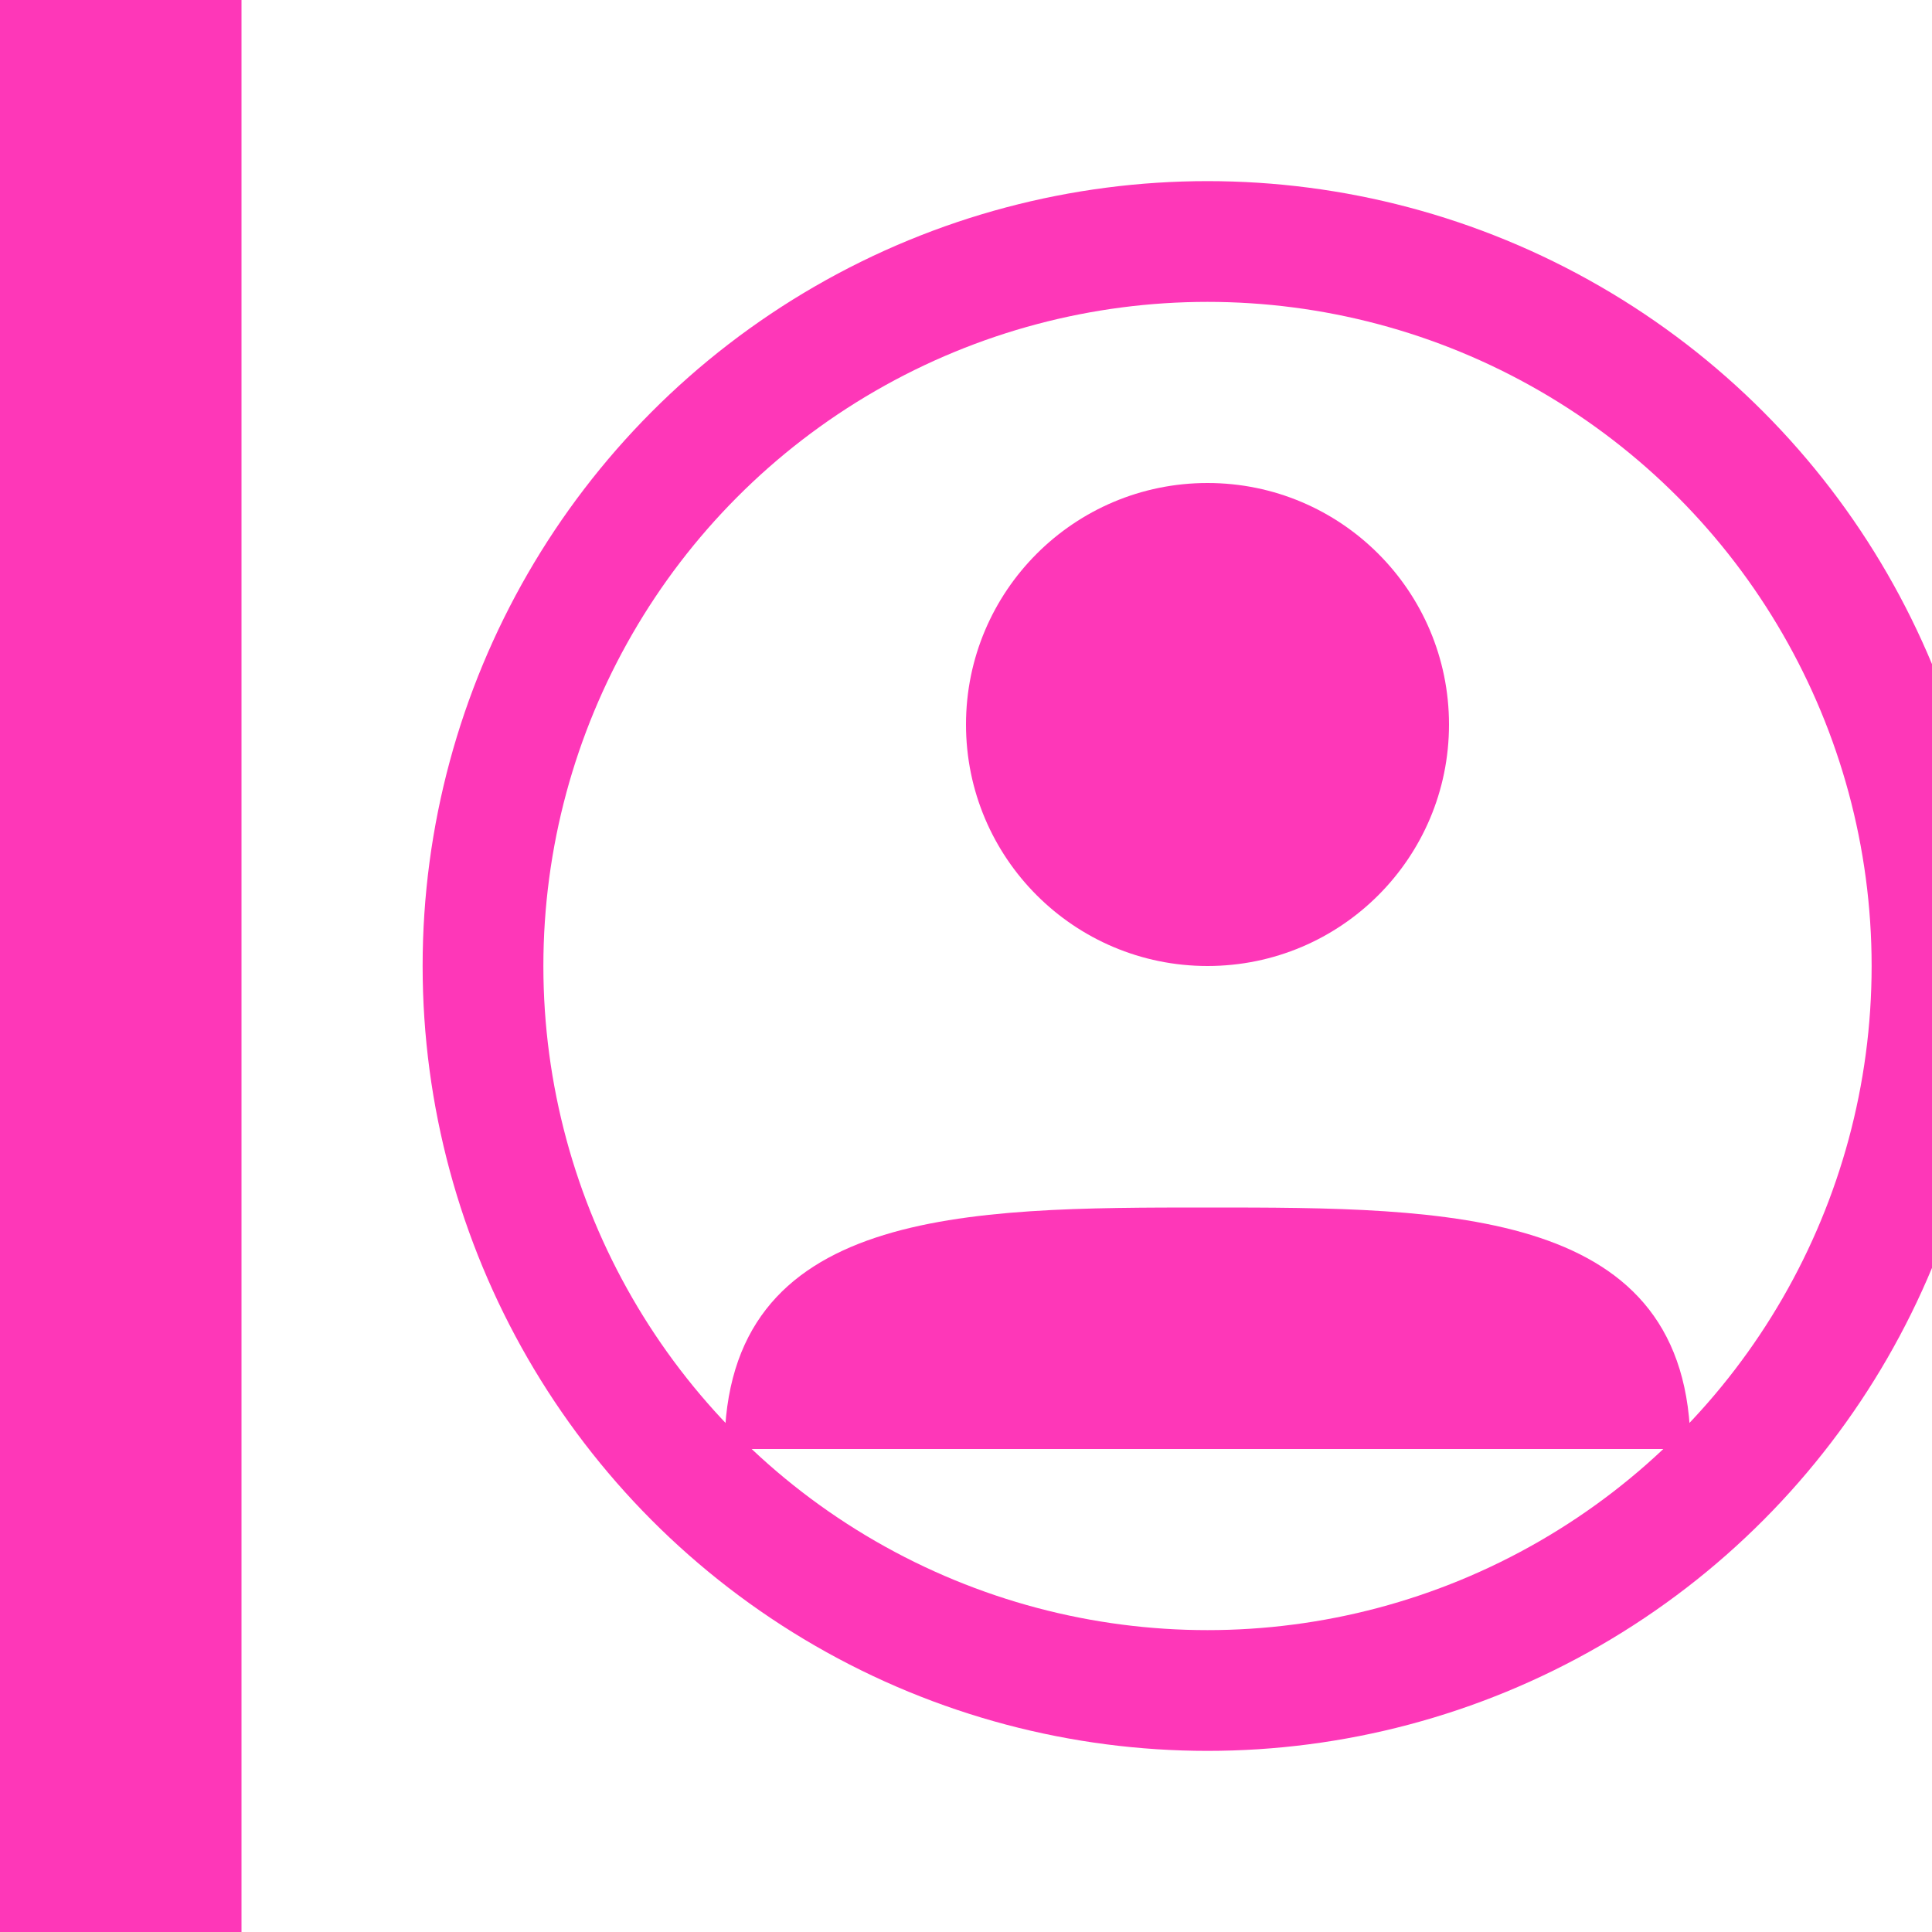
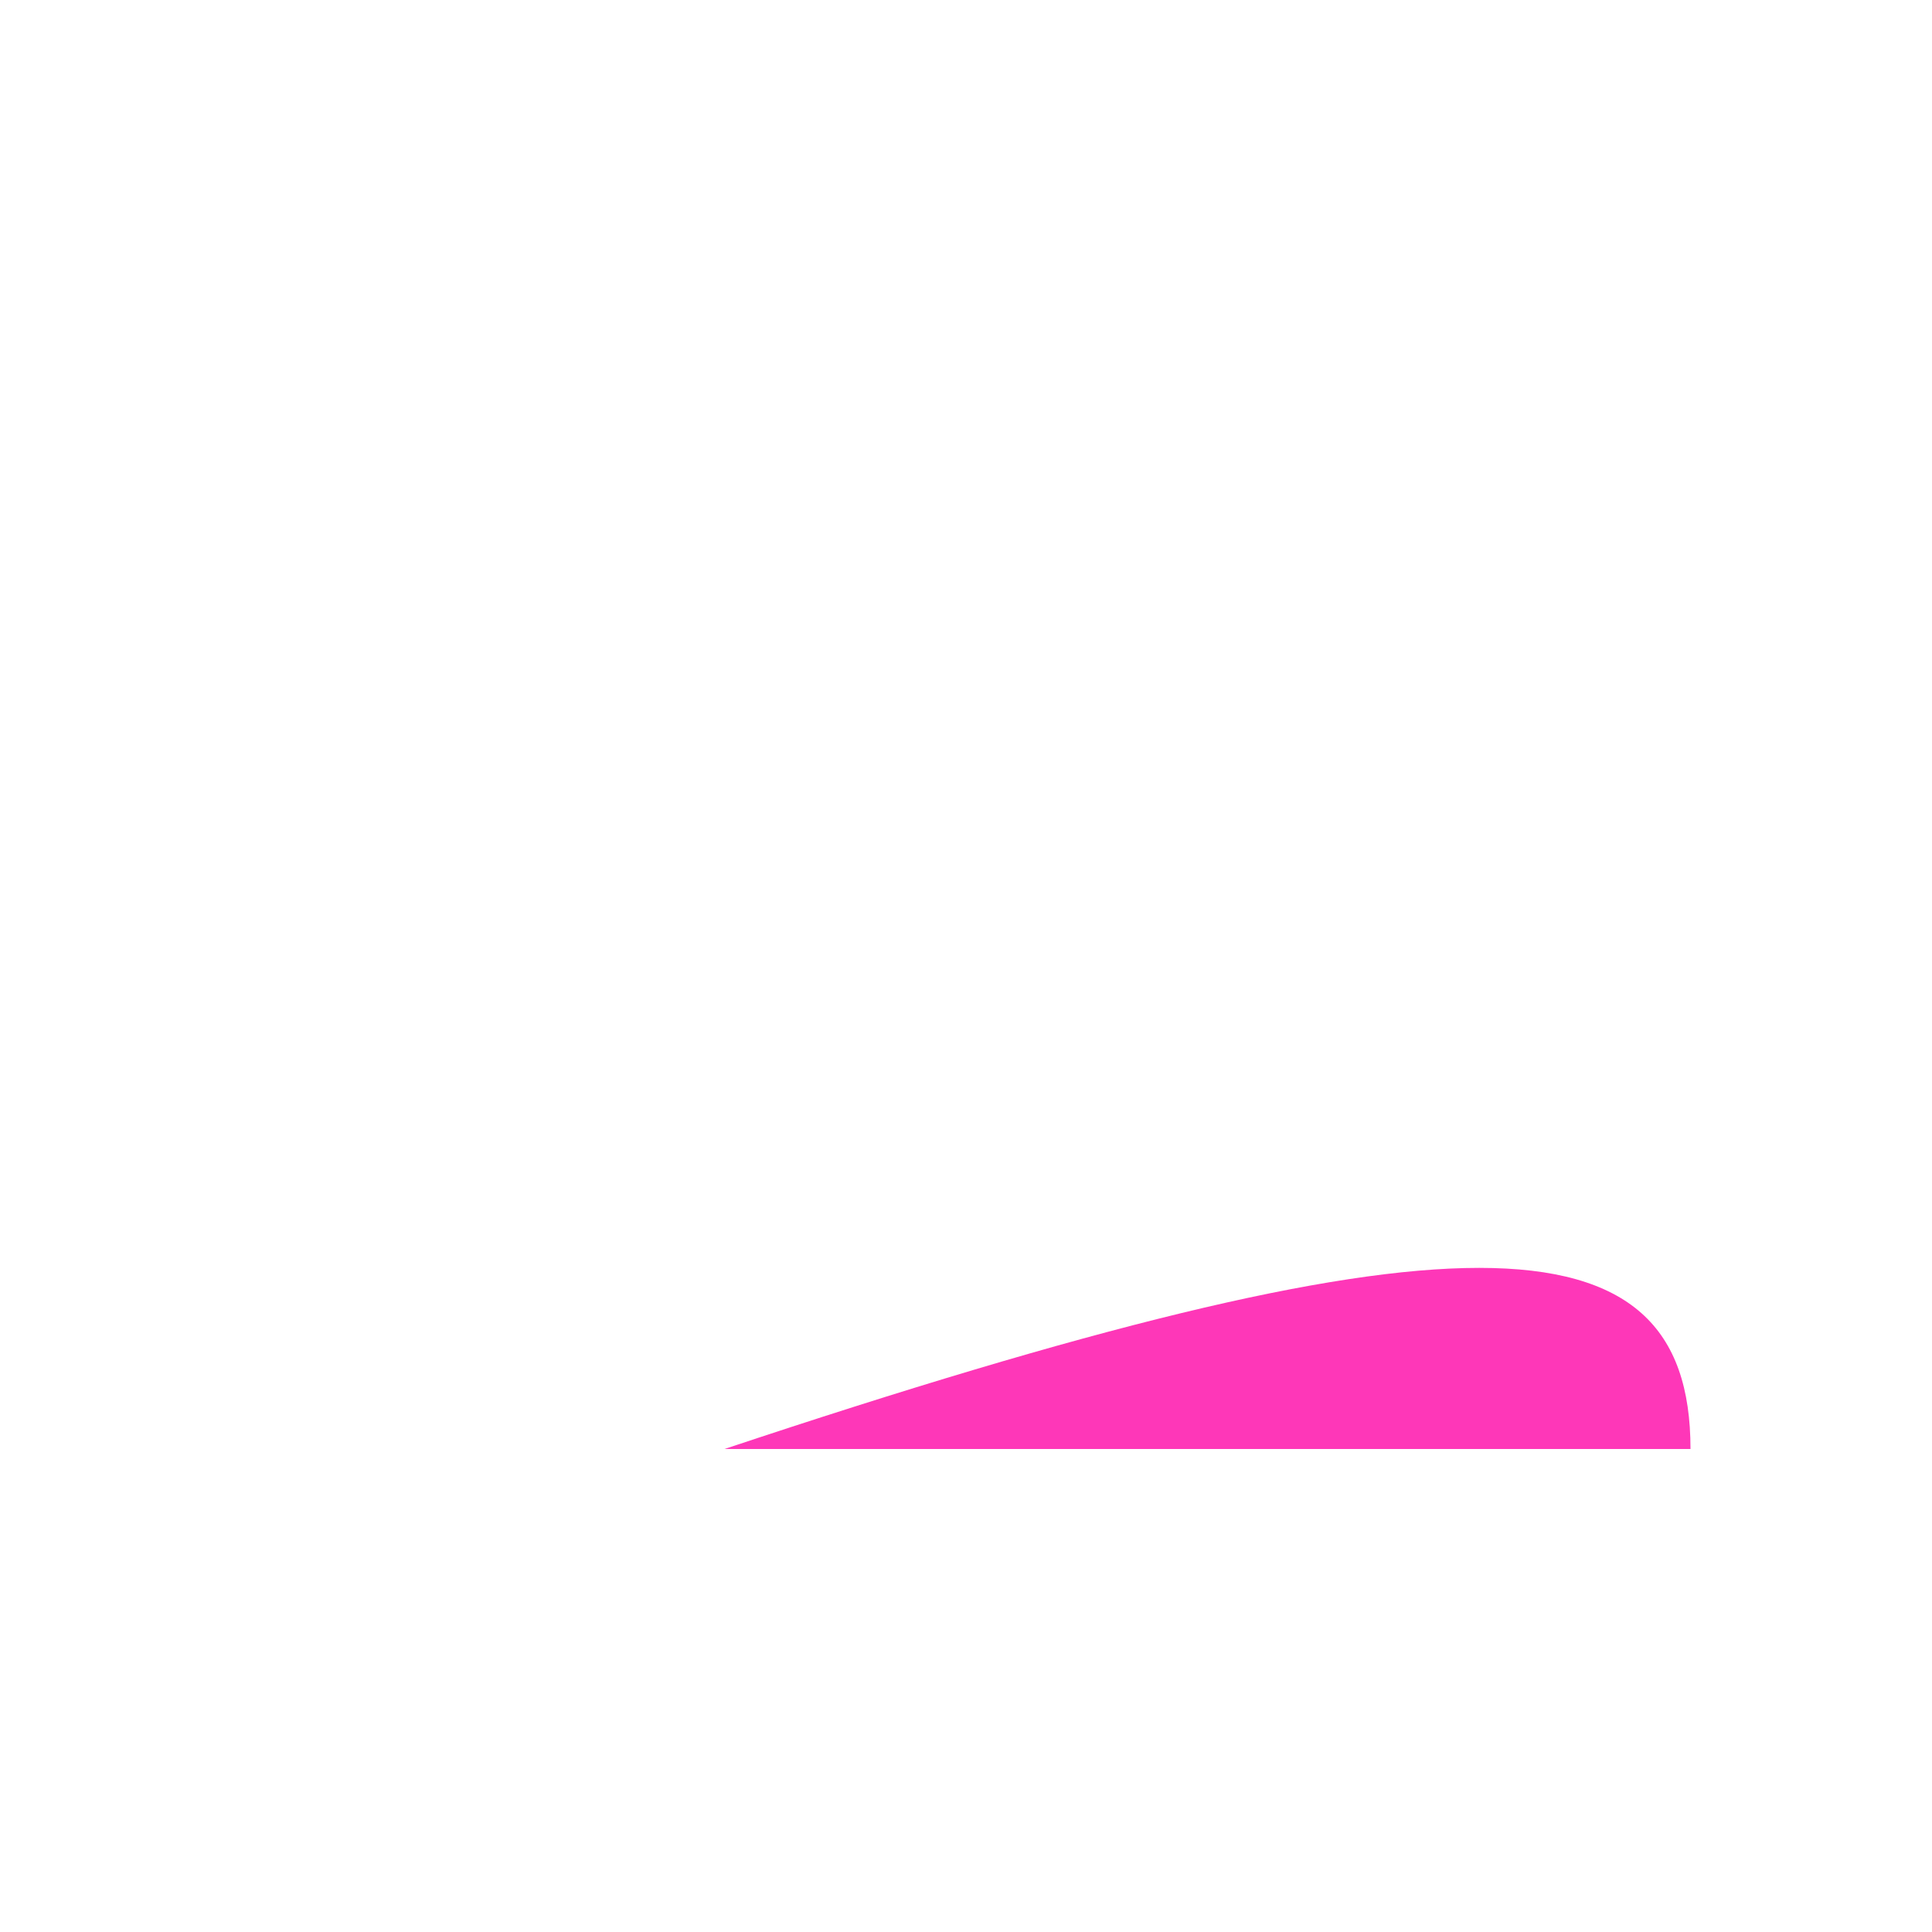
<svg xmlns="http://www.w3.org/2000/svg" viewBox="0 0 16 16" fill="none">
-   <rect width="2" height="16" fill="#fe37b8" />
-   <circle cx="10" cy="8" r="6" fill="none" stroke="#fe37b8" stroke-width="1" />
-   <circle cx="10" cy="6" r="2" fill="#fe37b8" />
-   <path d="M6 12 C6 10, 8 10, 10 10 C12 10, 14 10, 14 12" fill="#fe37b8" />
+   <path d="M6 12 C12 10, 14 10, 14 12" fill="#fe37b8" />
</svg>